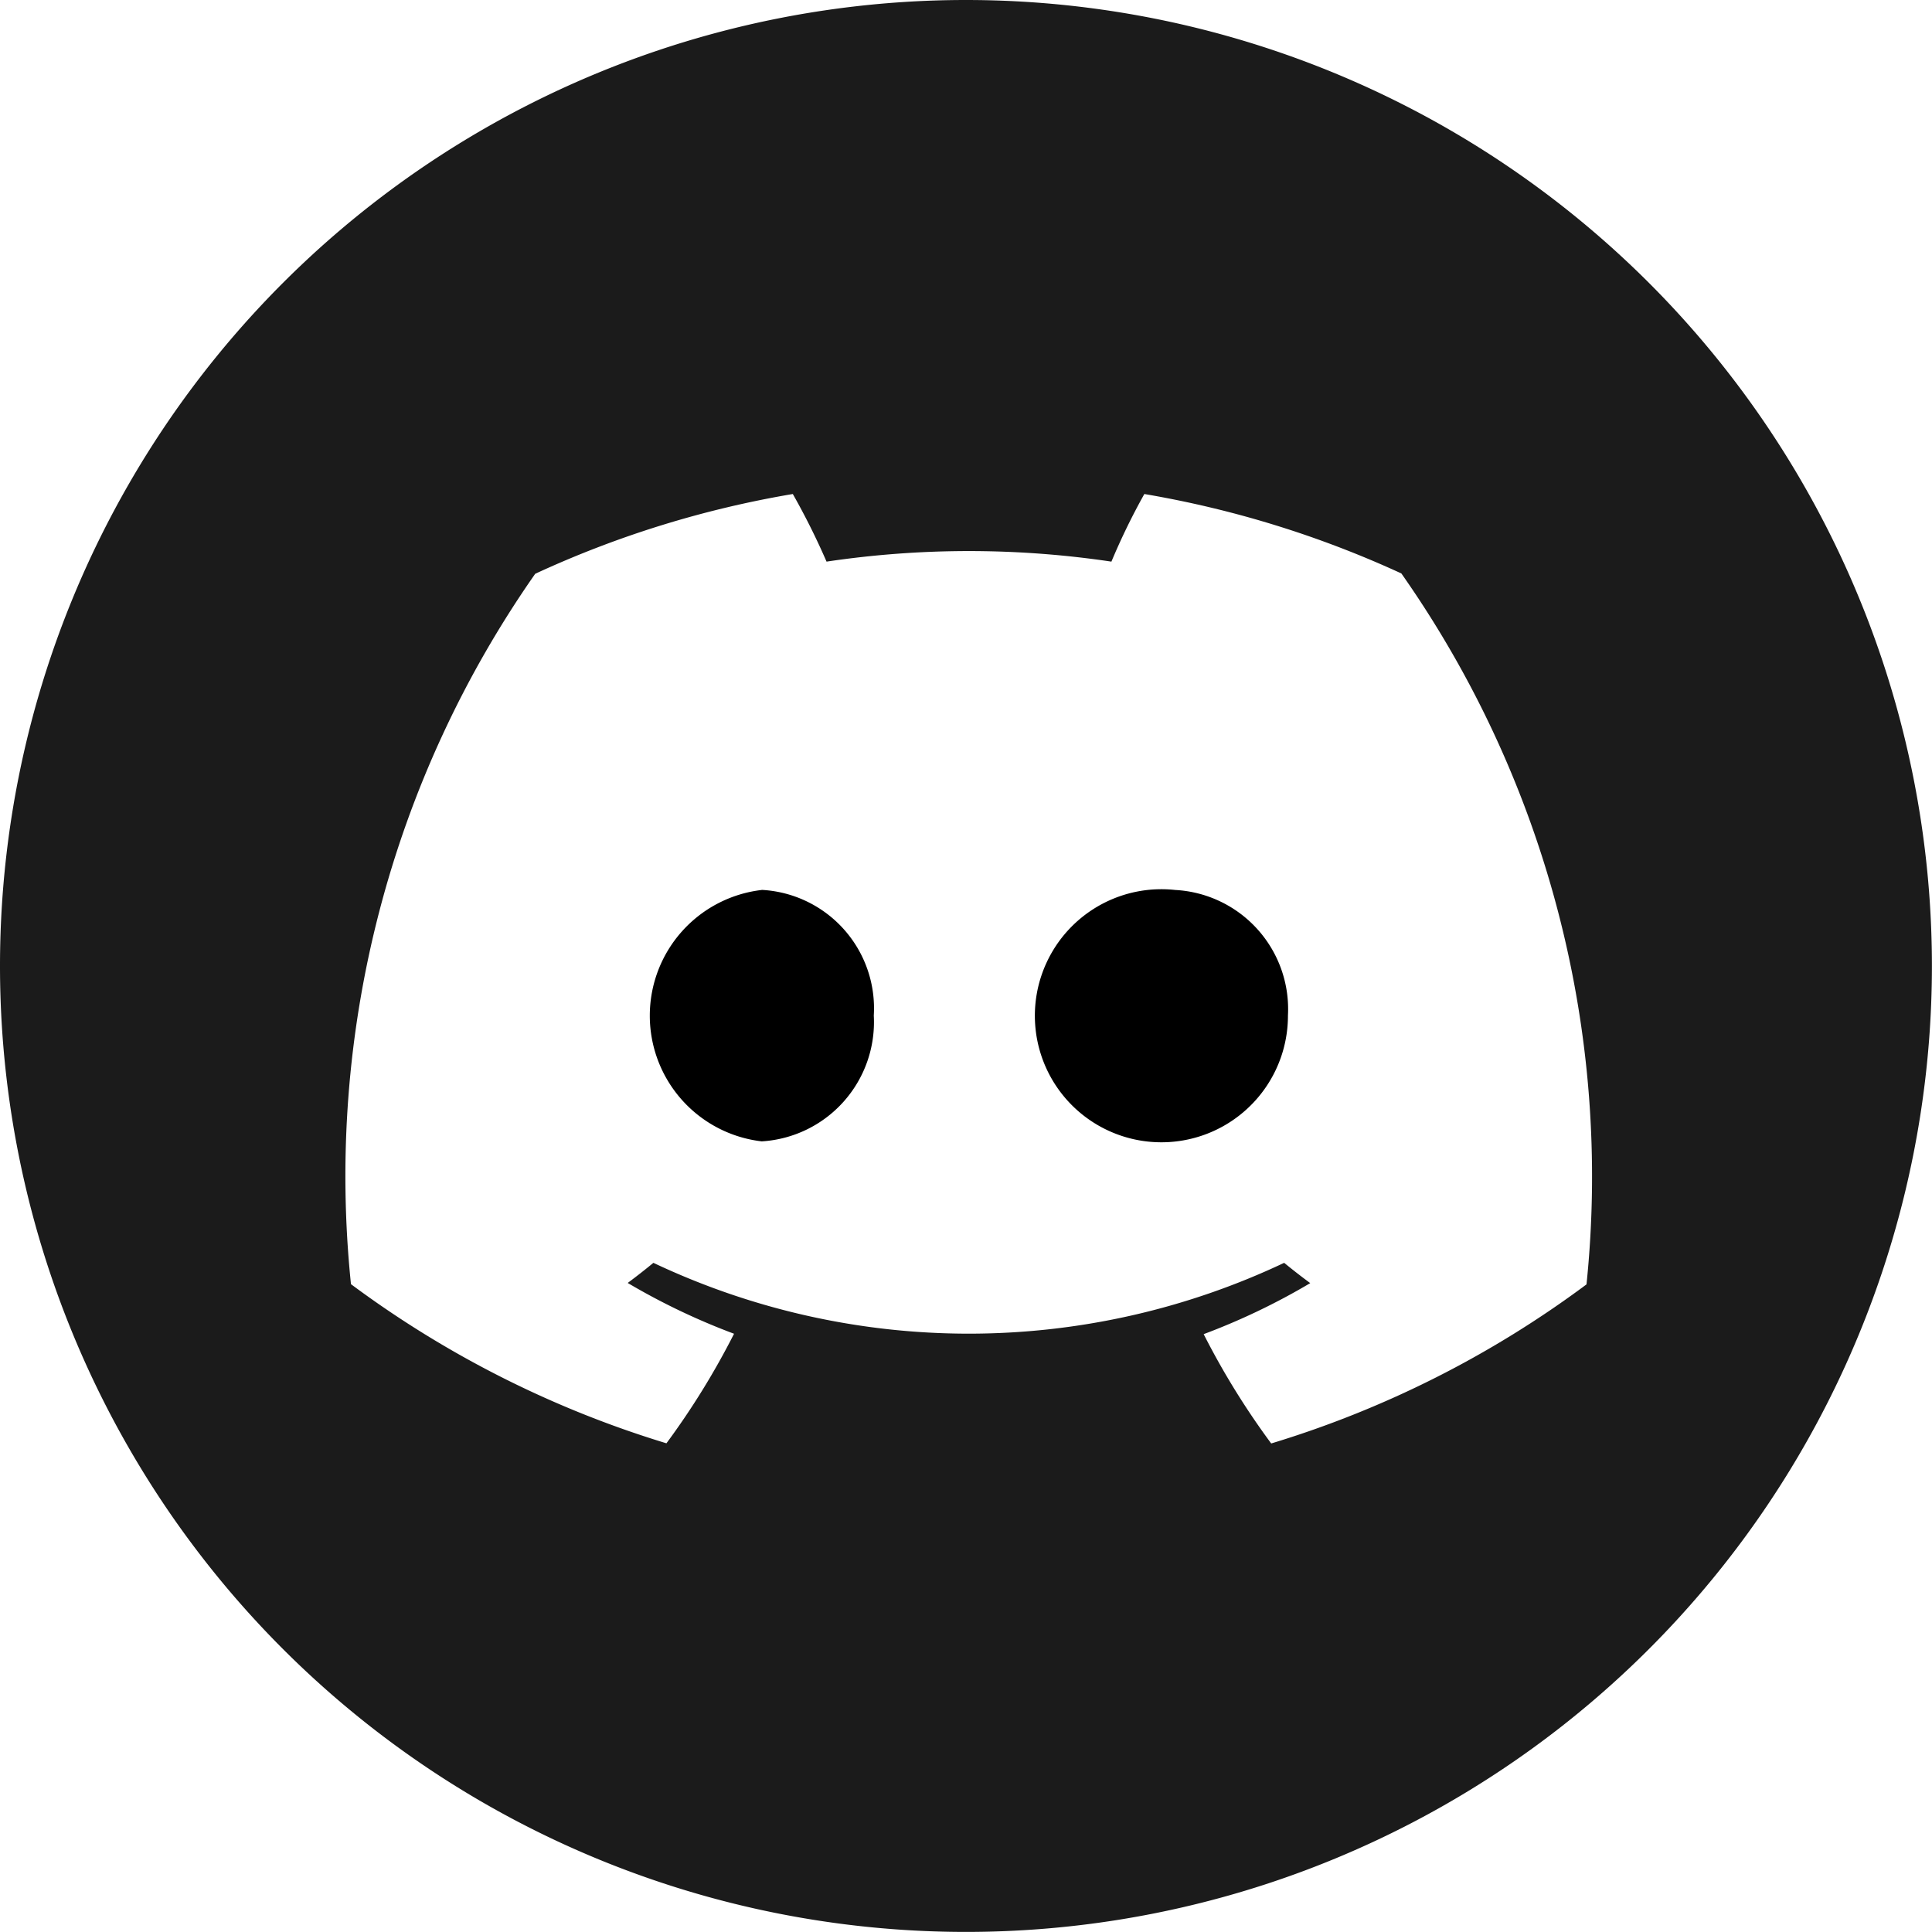
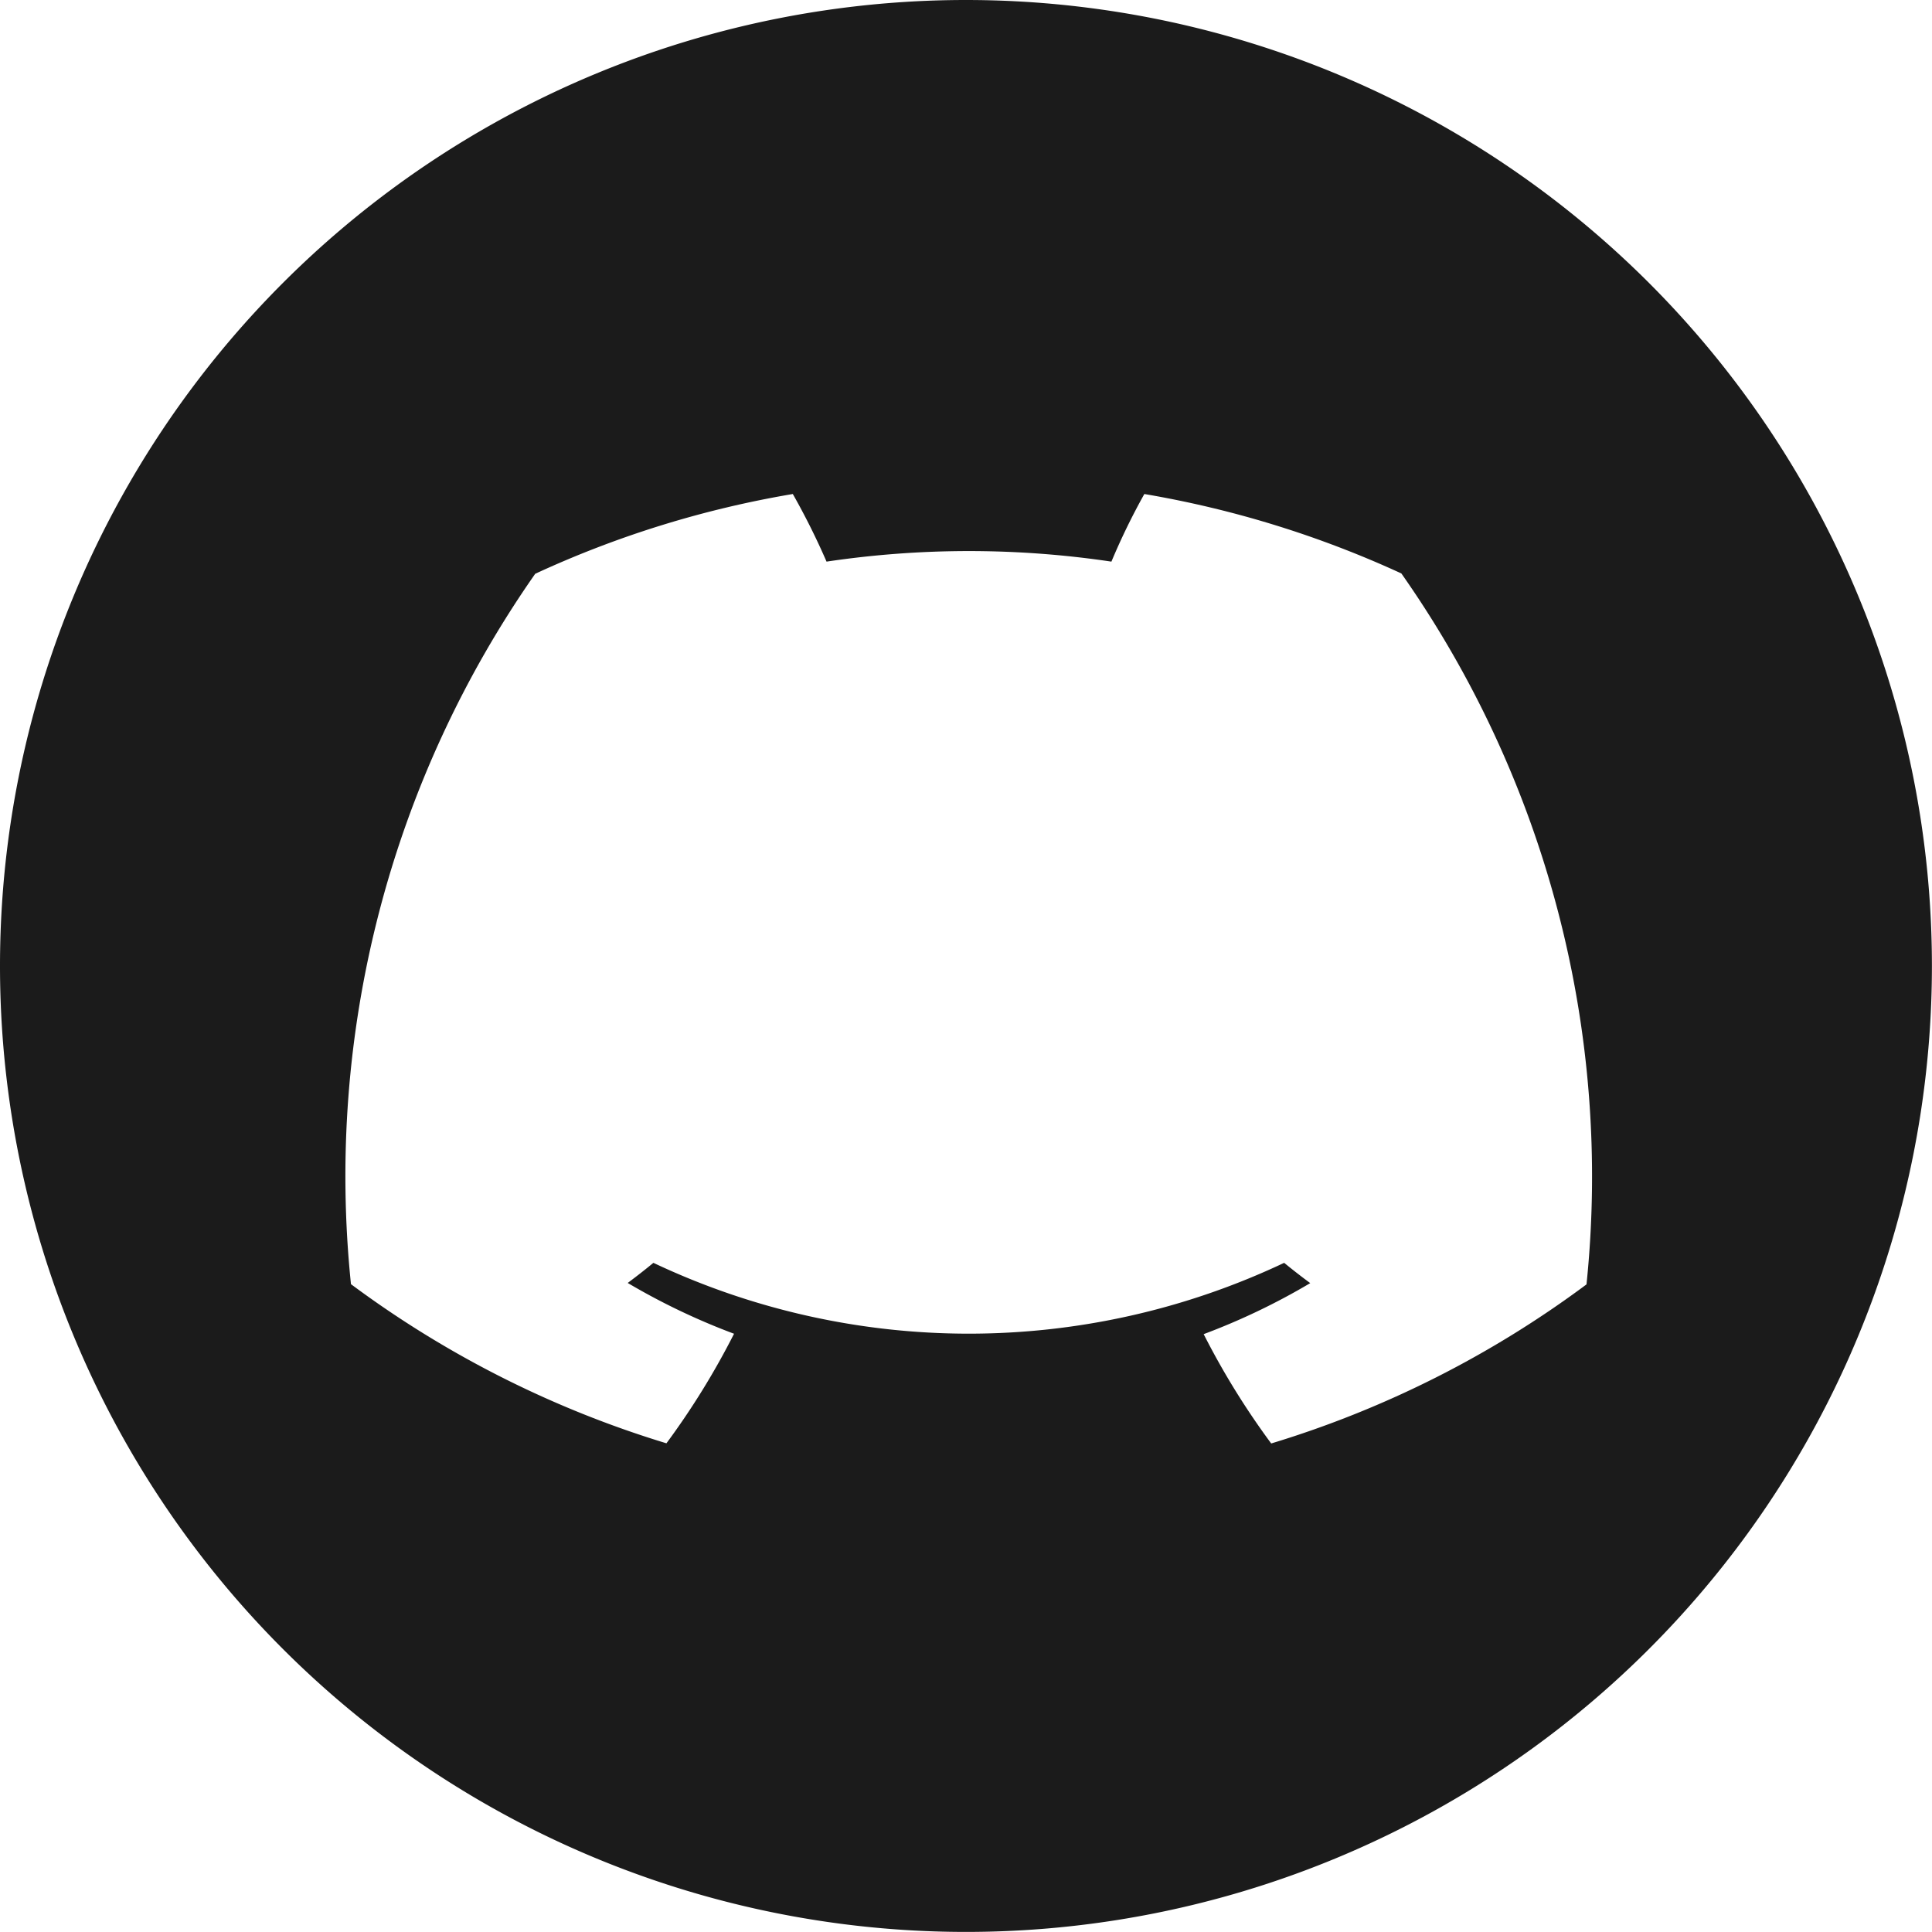
<svg xmlns="http://www.w3.org/2000/svg" width="24.001" height="24.001" viewBox="0 0 24.001 24.001">
  <g id="Group_21" data-name="Group 21" transform="translate(-1642.541 -3731.541)">
    <path id="Path_35" data-name="Path 35" d="M12,0A12,12,0,0,0,0,12H0A12,12,0,0,0,12,24h0A12,12,0,1,0,12,0m7.71,15.955a12.764,12.764,0,0,1-3.918,1.977,9.566,9.566,0,0,1-.839-1.358,8.277,8.277,0,0,0,1.324-.634c-.11-.081-.218-.165-.324-.252a9.163,9.163,0,0,1-7.836,0c-.1.083-.209.168-.319.25a8.325,8.325,0,0,0,1.321.631,9.575,9.575,0,0,1-.84,1.361A12.817,12.817,0,0,1,4.36,15.953,13.053,13.053,0,0,1,6.649,7.128a12.628,12.628,0,0,1,3.2-.991,8.886,8.886,0,0,1,.419.84,12,12,0,0,1,3.539,0,8.252,8.252,0,0,1,.409-.84,12.728,12.728,0,0,1,3.193.987,13.034,13.034,0,0,1,2.3,8.831" transform="translate(1642.541 3731.541)" fill="#1b1b1b" />
-     <path id="Path_36" data-name="Path 36" d="M12.517,15.24a1.572,1.572,0,0,0,0,3.123A1.485,1.485,0,0,0,13.909,16.8a1.473,1.473,0,0,0-1.392-1.561" transform="translate(1639.487 3727.357)" />
-     <path id="Path_37" data-name="Path 37" d="M19.6,15.24A1.572,1.572,0,1,0,21,16.8,1.482,1.482,0,0,0,19.6,15.24" transform="translate(1637.541 3727.357)" />
-     <rect id="Rectangle_10" data-name="Rectangle 10" width="24.001" height="24.001" transform="translate(1642.541 3731.541)" fill="none" />
  </g>
</svg>